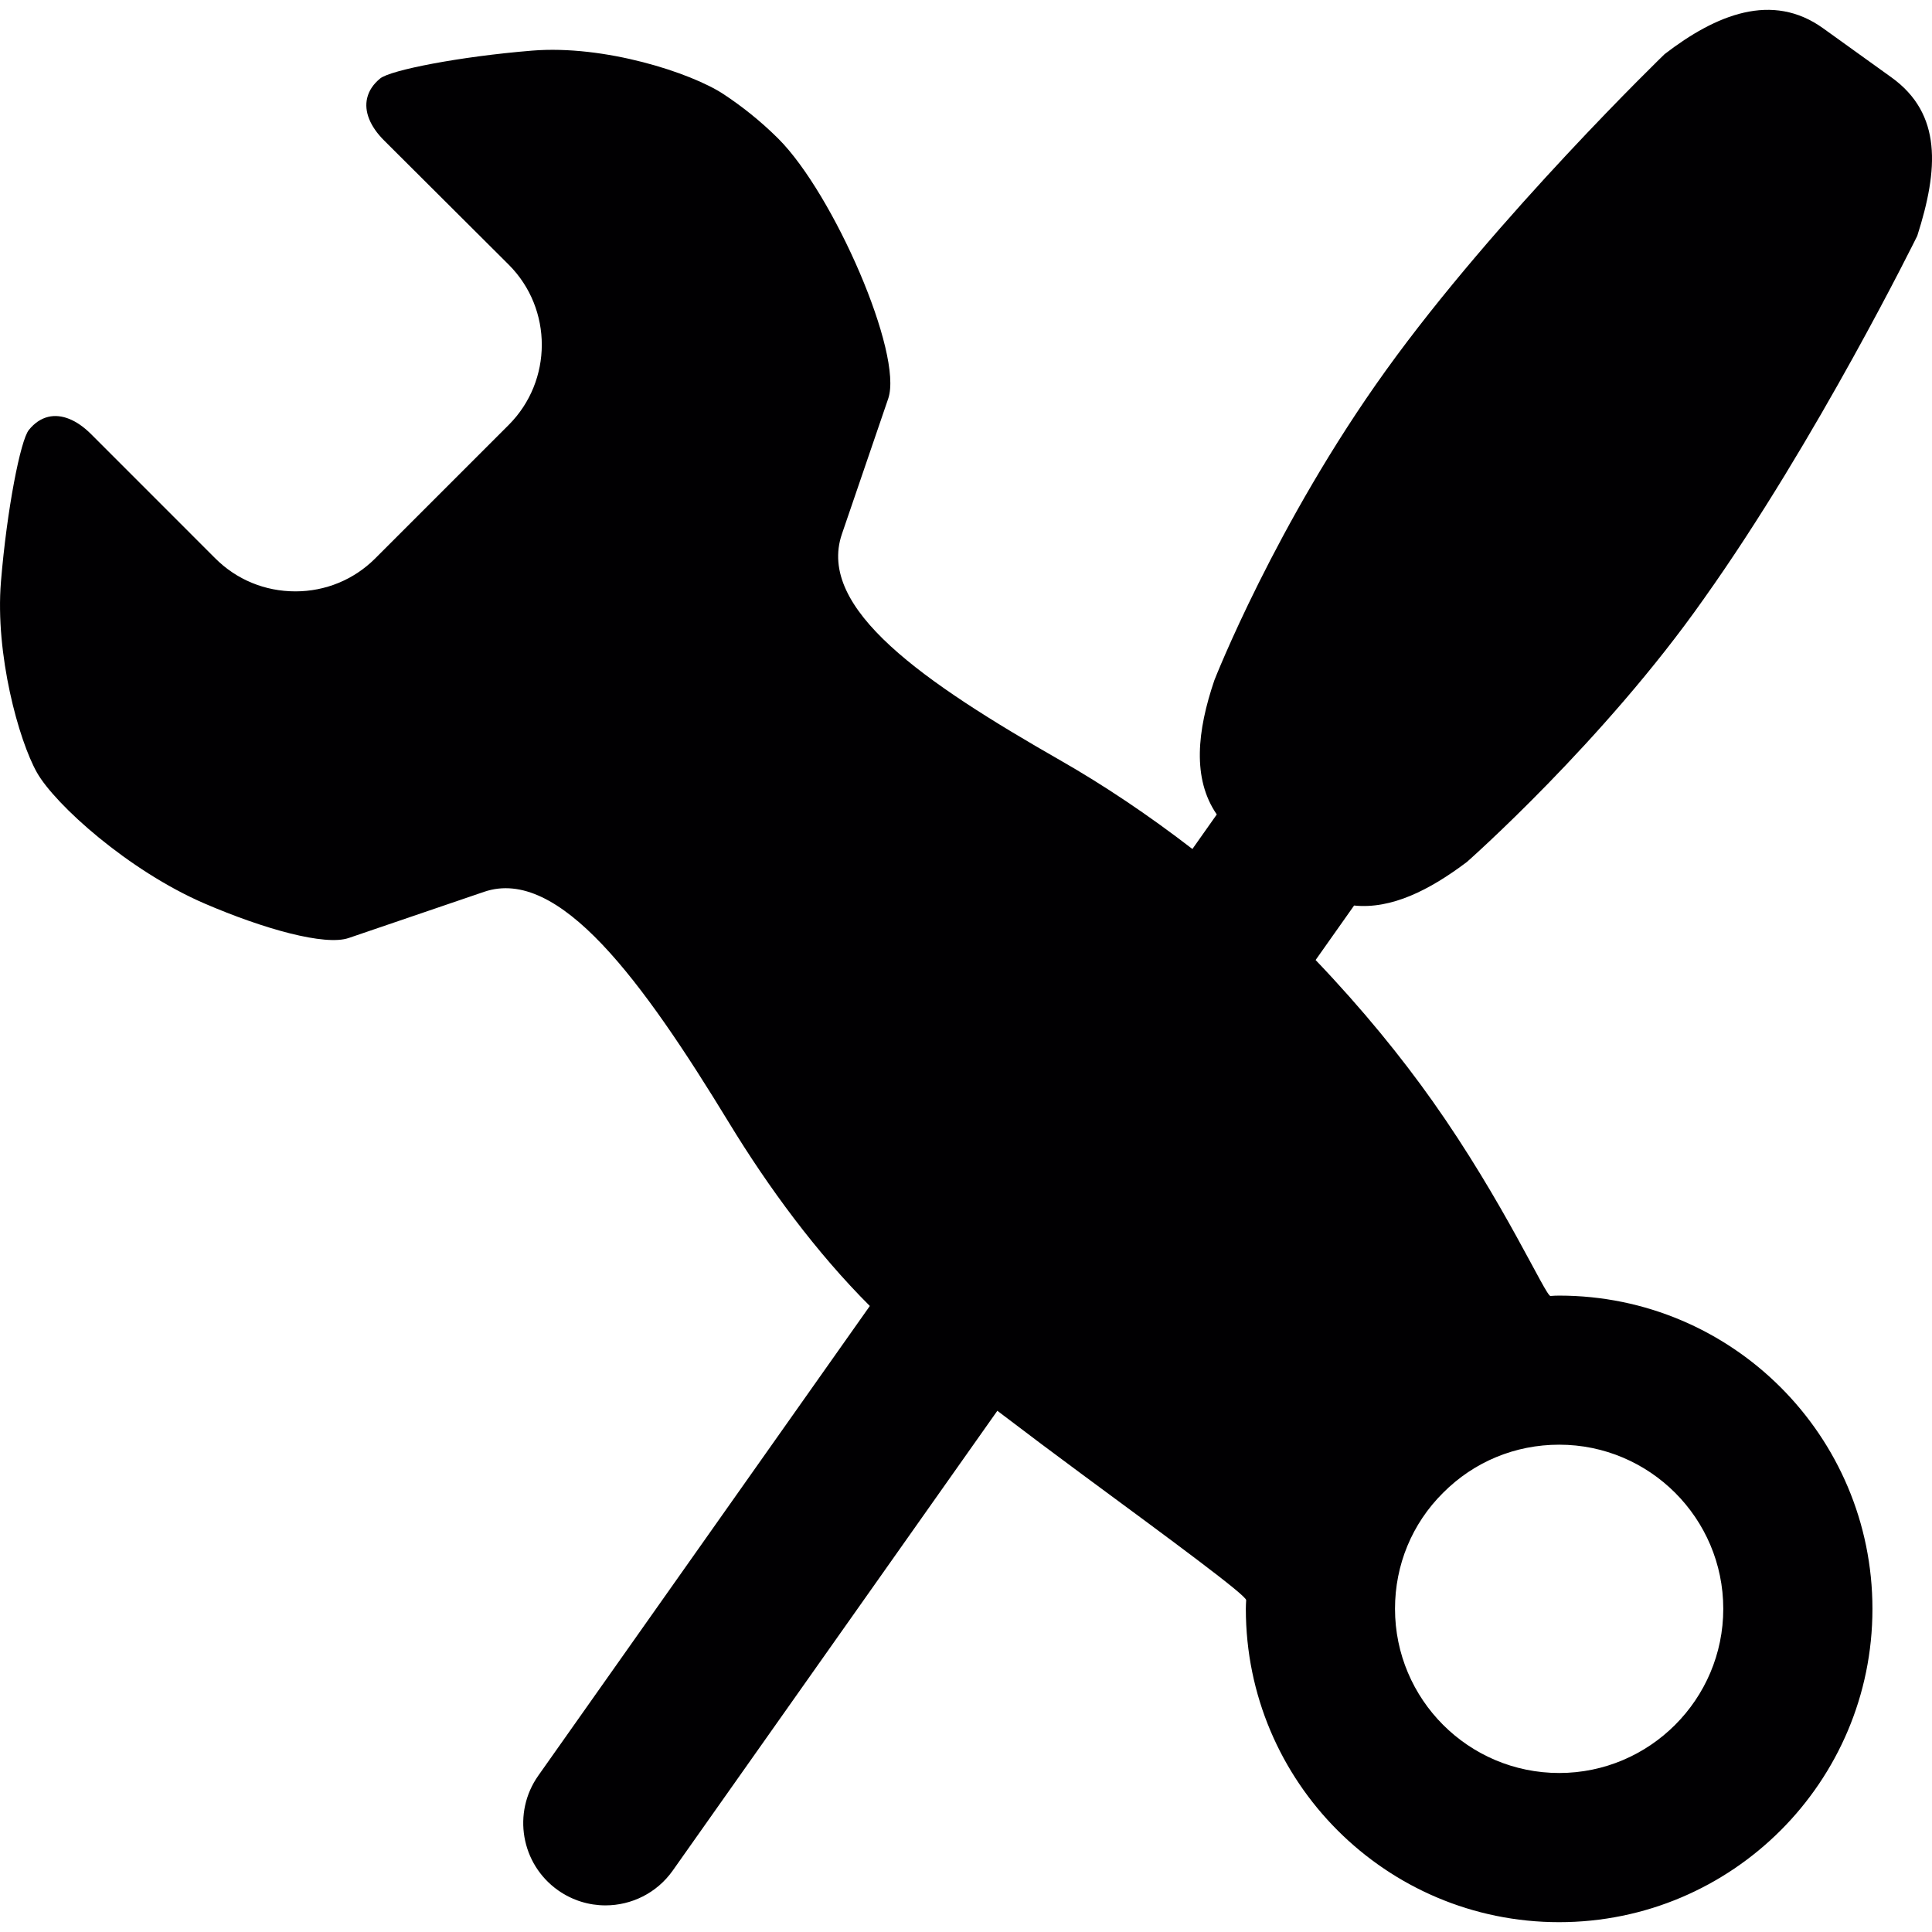
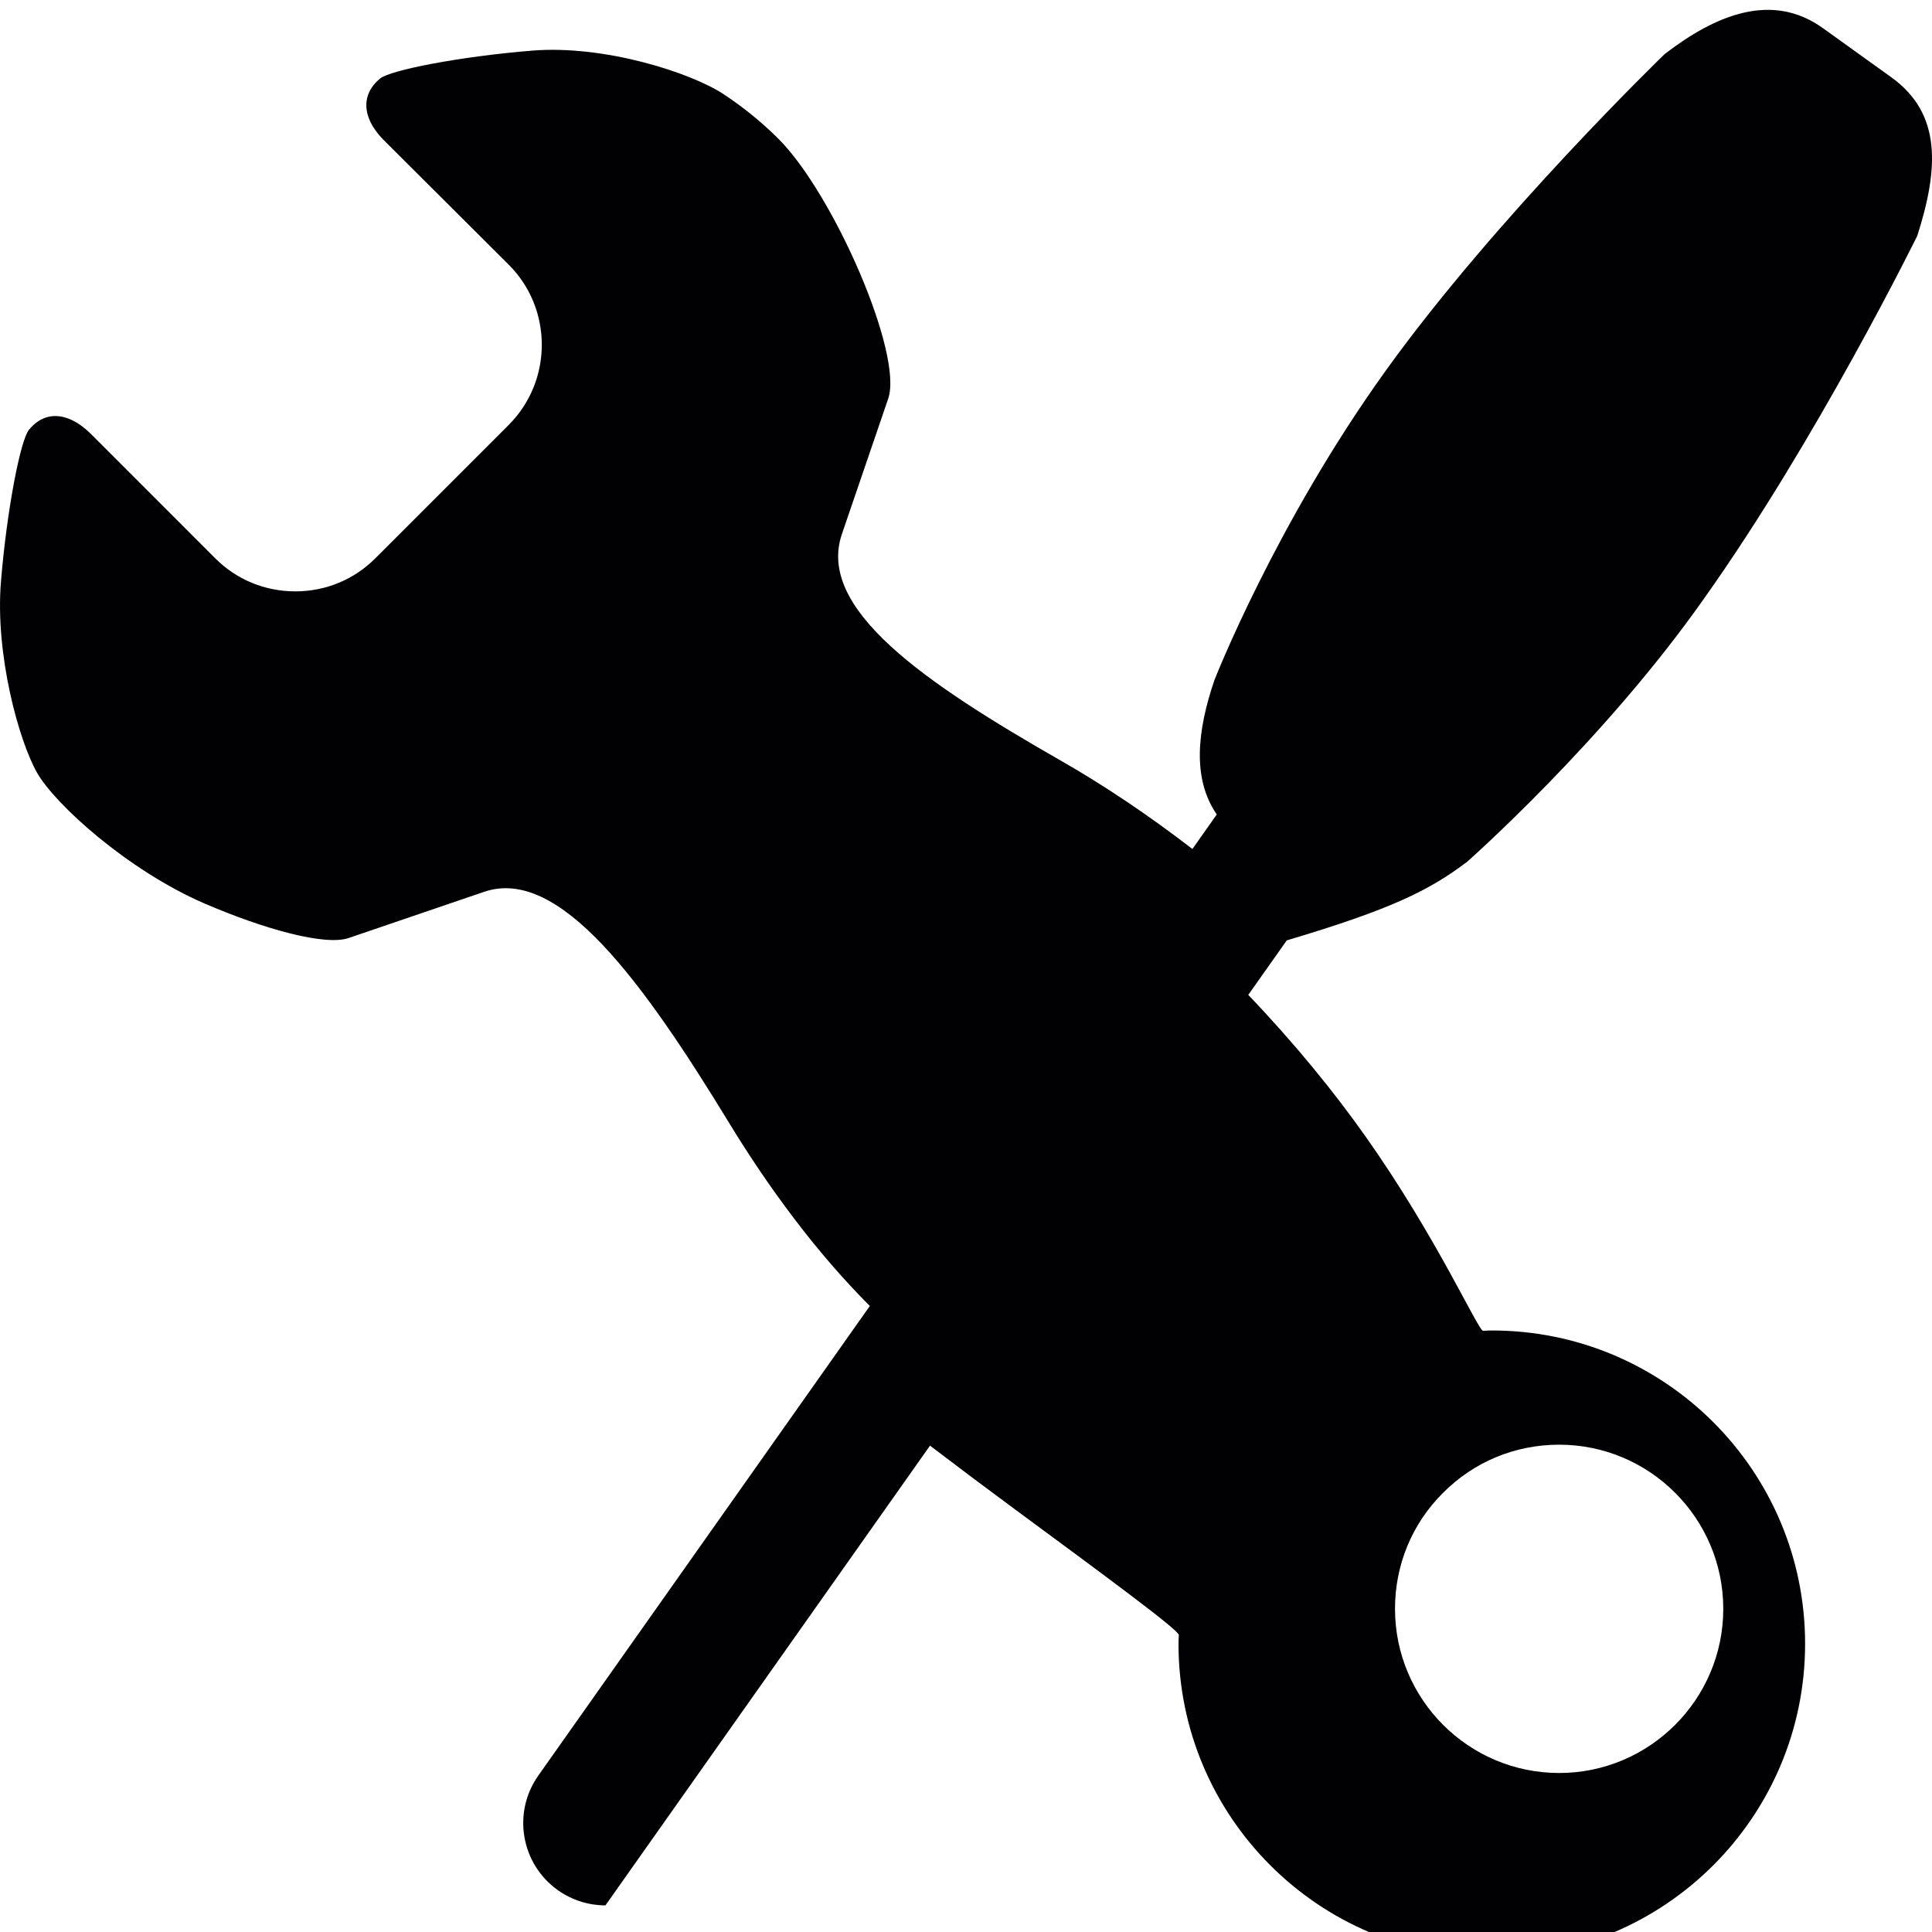
<svg xmlns="http://www.w3.org/2000/svg" height="800px" width="800px" version="1.1" id="Capa_1" viewBox="0 0 46.937 46.937" xml:space="preserve">
  <g>
-     <path style="fill:#010002;" d="M35.639,20.94c0,0,3.321-2.927,5.753-6.389c2.748-3.863,5.187-8.821,5.187-8.821   c0.516-1.614,0.607-2.964-0.63-3.852l-1.656-1.19c-1.237-0.891-2.602-0.336-3.852,0.627c0,0-4.085,3.948-6.771,7.684   c-2.686,3.734-4.168,7.529-4.168,7.529c-0.417,1.227-0.542,2.388,0.059,3.259l-0.592,0.839c-1.071-0.826-2.159-1.554-3.206-2.152   c-3.308-1.892-5.93-3.682-5.309-5.5l1.125-3.29c0.369-1.083-1.329-4.975-2.669-6.314C18.464,2.925,18,2.566,17.579,2.288   c-0.792-0.522-2.892-1.202-4.653-1.058c-1.763,0.144-3.437,0.473-3.688,0.675C9.071,2.041,8.962,2.202,8.92,2.382   c-0.077,0.323,0.068,0.69,0.415,1.034l3.03,3.02c1.066,1.072,1.063,2.815-0.005,3.886l-3.246,3.246   c-0.516,0.515-1.205,0.799-1.937,0.799c-0.741,0-1.432-0.285-1.951-0.806l-3.017-3.018c-0.347-0.345-0.713-0.492-1.036-0.416   c-0.179,0.043-0.339,0.152-0.473,0.32c-0.202,0.25-0.532,1.923-0.677,3.685c-0.145,1.763,0.433,3.854,0.874,4.636   c0.442,0.78,2.219,2.381,4.069,3.181c1.448,0.624,2.929,1.035,3.503,0.84c0,0,1.475-0.503,3.293-1.123   c1.819-0.621,3.843,2.156,5.951,5.614c0.958,1.573,2.126,3.157,3.419,4.448l-8.054,11.409c-0.637,0.902-0.422,2.15,0.48,2.787   c0.351,0.247,0.753,0.366,1.151,0.366c0.628,0,1.246-0.295,1.636-0.847l7.885-11.169c0.737,0.561,1.435,1.084,2.071,1.553   c2.175,1.604,3.98,2.932,3.974,3.048c-0.004,0.07-0.008,0.141-0.008,0.212c0,4.202,3.408,7.611,7.61,7.611   c4.203,0,7.613-3.409,7.613-7.611c0-4.204-3.408-7.611-7.61-7.611c-0.072,0-0.142,0.003-0.212,0.009   c-0.117,0.007-1.126-2.277-2.867-4.737c-0.75-1.06-1.696-2.229-2.839-3.425l0.935-1.324C33.796,22.092,34.72,21.634,35.639,20.94z    M35.06,36.266c0.752-0.755,1.752-1.168,2.82-1.168c2.197,0,3.986,1.788,3.986,3.987c0,2.2-1.79,3.989-3.986,3.989   c-2.203,0-3.989-1.789-3.989-3.989C33.891,38.02,34.303,37.017,35.06,36.266z" />
+     <path style="fill:#010002;" d="M35.639,20.94c0,0,3.321-2.927,5.753-6.389c2.748-3.863,5.187-8.821,5.187-8.821   c0.516-1.614,0.607-2.964-0.63-3.852l-1.656-1.19c-1.237-0.891-2.602-0.336-3.852,0.627c0,0-4.085,3.948-6.771,7.684   c-2.686,3.734-4.168,7.529-4.168,7.529c-0.417,1.227-0.542,2.388,0.059,3.259l-0.592,0.839c-1.071-0.826-2.159-1.554-3.206-2.152   c-3.308-1.892-5.93-3.682-5.309-5.5l1.125-3.29c0.369-1.083-1.329-4.975-2.669-6.314C18.464,2.925,18,2.566,17.579,2.288   c-0.792-0.522-2.892-1.202-4.653-1.058c-1.763,0.144-3.437,0.473-3.688,0.675C9.071,2.041,8.962,2.202,8.92,2.382   c-0.077,0.323,0.068,0.69,0.415,1.034l3.03,3.02c1.066,1.072,1.063,2.815-0.005,3.886l-3.246,3.246   c-0.516,0.515-1.205,0.799-1.937,0.799c-0.741,0-1.432-0.285-1.951-0.806l-3.017-3.018c-0.347-0.345-0.713-0.492-1.036-0.416   c-0.179,0.043-0.339,0.152-0.473,0.32c-0.202,0.25-0.532,1.923-0.677,3.685c-0.145,1.763,0.433,3.854,0.874,4.636   c0.442,0.78,2.219,2.381,4.069,3.181c1.448,0.624,2.929,1.035,3.503,0.84c0,0,1.475-0.503,3.293-1.123   c1.819-0.621,3.843,2.156,5.951,5.614c0.958,1.573,2.126,3.157,3.419,4.448l-8.054,11.409c-0.637,0.902-0.422,2.15,0.48,2.787   c0.351,0.247,0.753,0.366,1.151,0.366l7.885-11.169c0.737,0.561,1.435,1.084,2.071,1.553   c2.175,1.604,3.98,2.932,3.974,3.048c-0.004,0.07-0.008,0.141-0.008,0.212c0,4.202,3.408,7.611,7.61,7.611   c4.203,0,7.613-3.409,7.613-7.611c0-4.204-3.408-7.611-7.61-7.611c-0.072,0-0.142,0.003-0.212,0.009   c-0.117,0.007-1.126-2.277-2.867-4.737c-0.75-1.06-1.696-2.229-2.839-3.425l0.935-1.324C33.796,22.092,34.72,21.634,35.639,20.94z    M35.06,36.266c0.752-0.755,1.752-1.168,2.82-1.168c2.197,0,3.986,1.788,3.986,3.987c0,2.2-1.79,3.989-3.986,3.989   c-2.203,0-3.989-1.789-3.989-3.989C33.891,38.02,34.303,37.017,35.06,36.266z" />
  </g>
</svg>